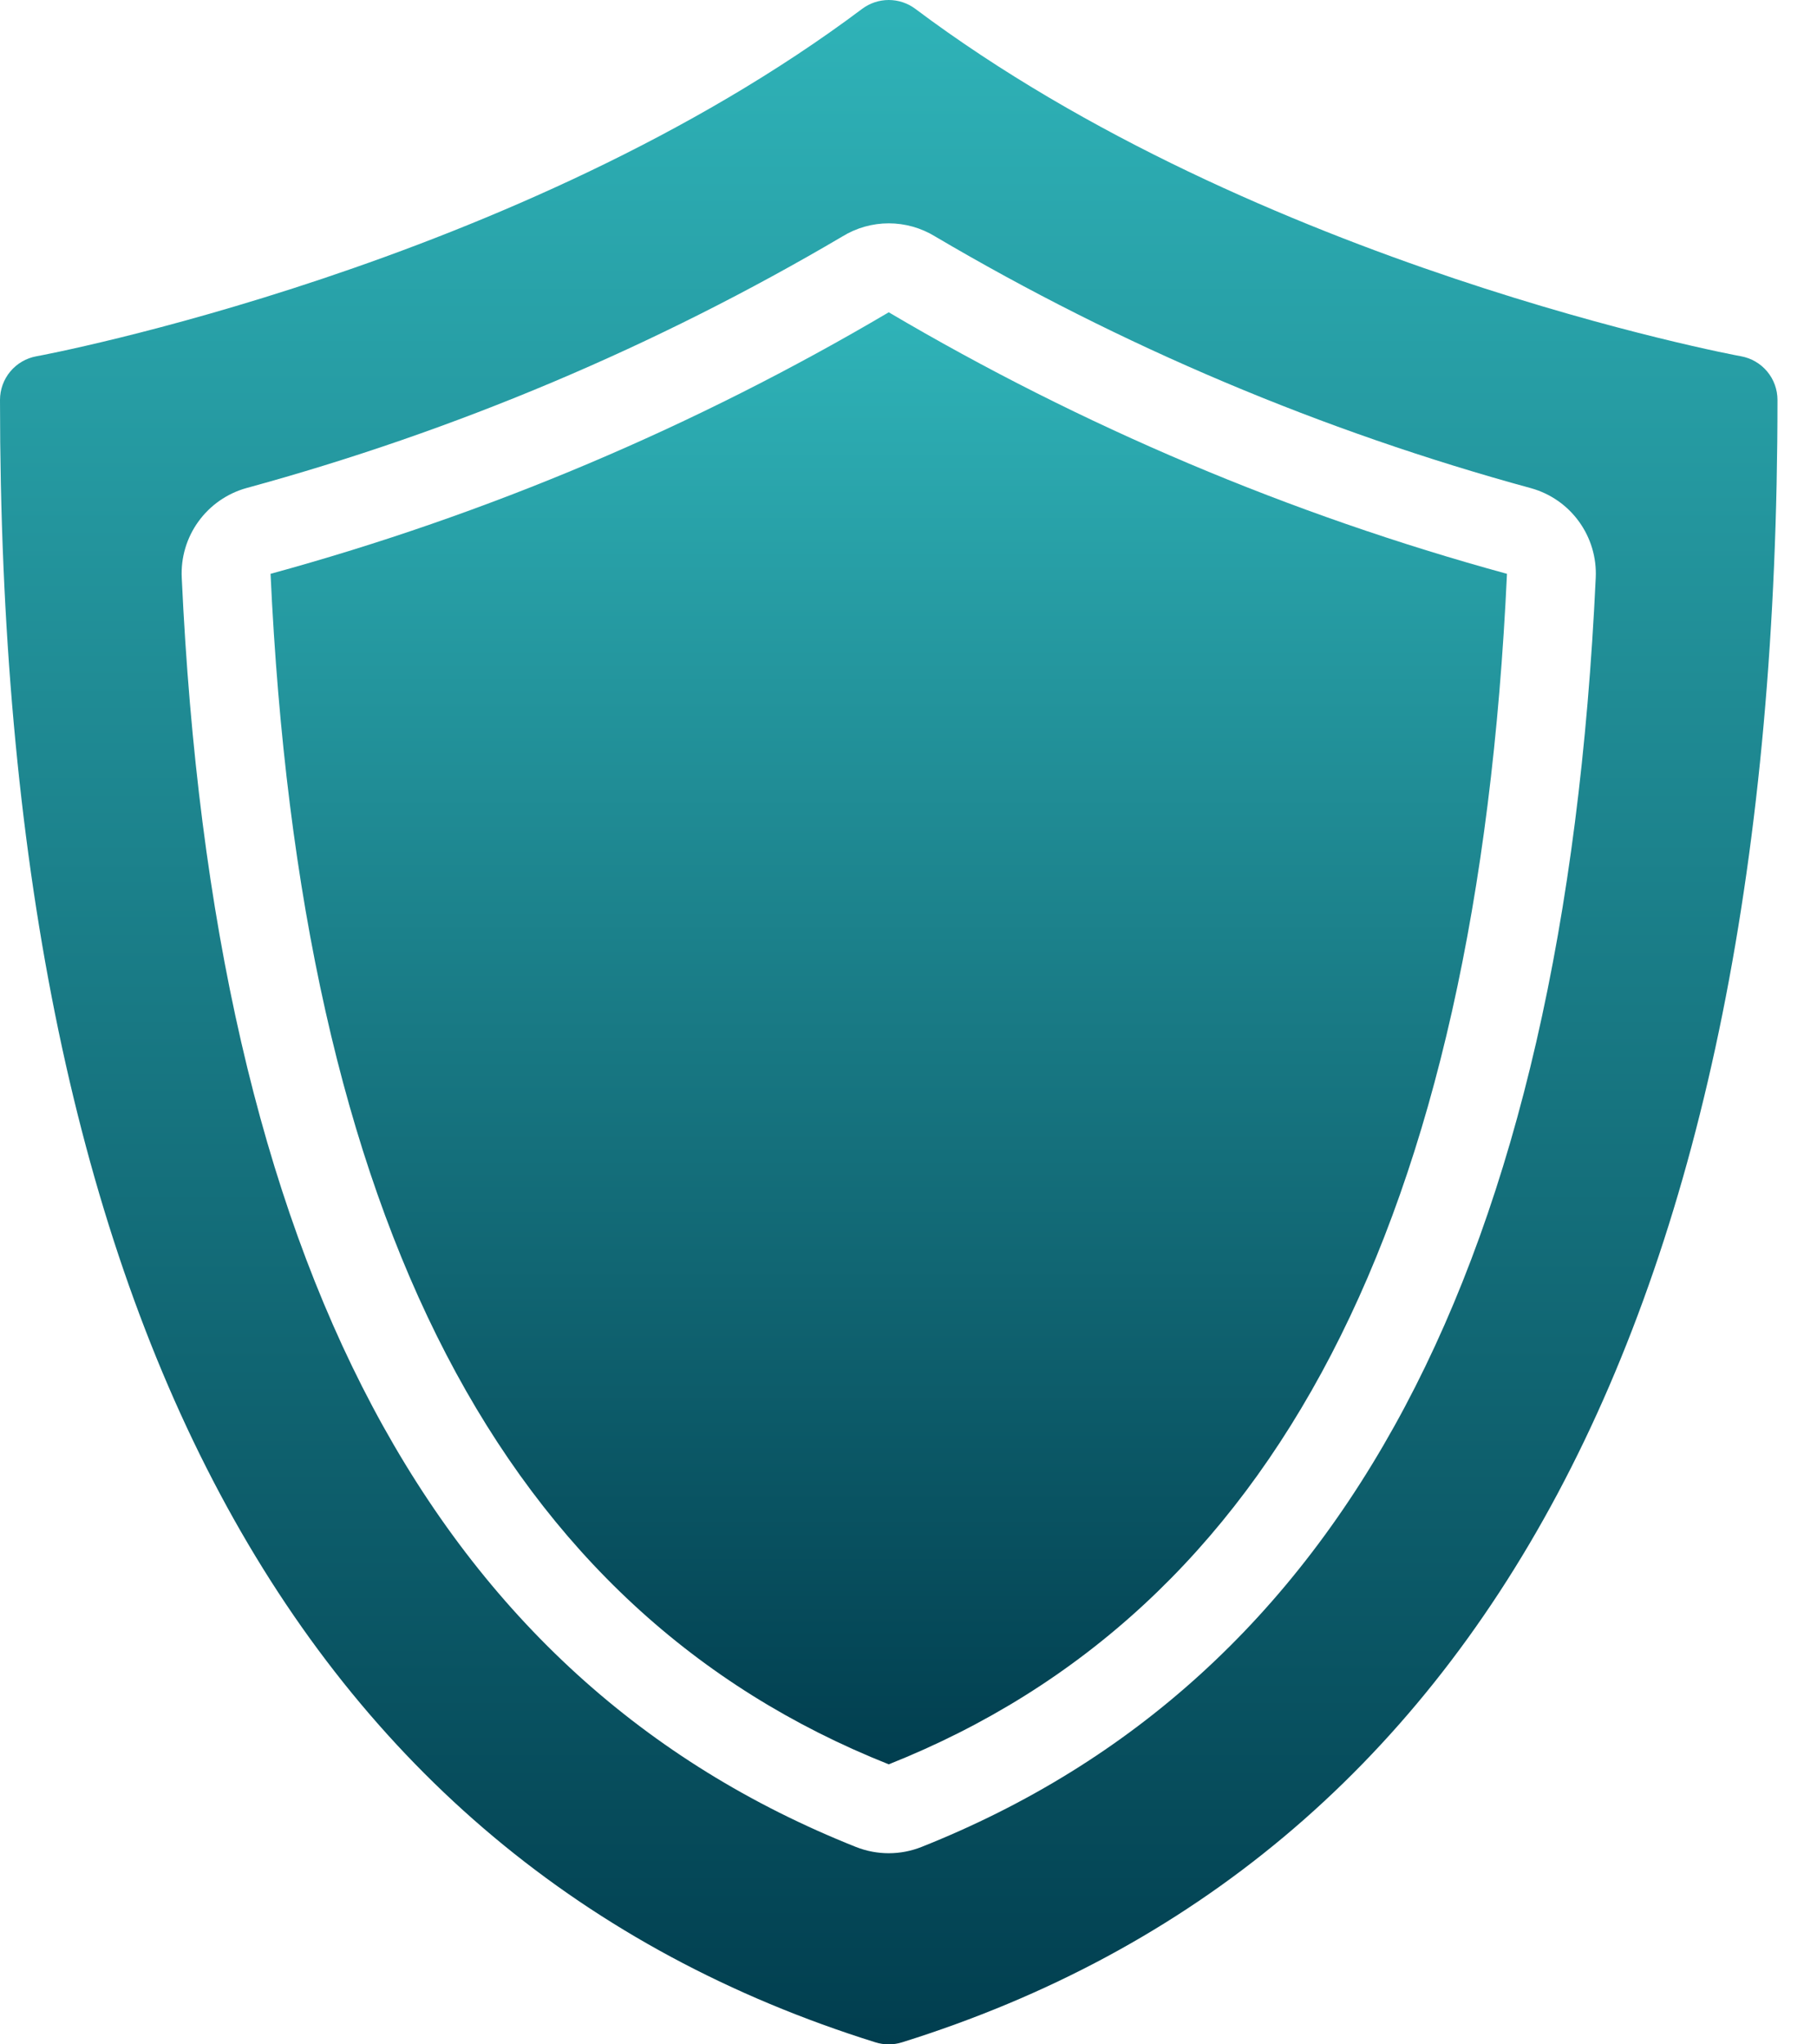
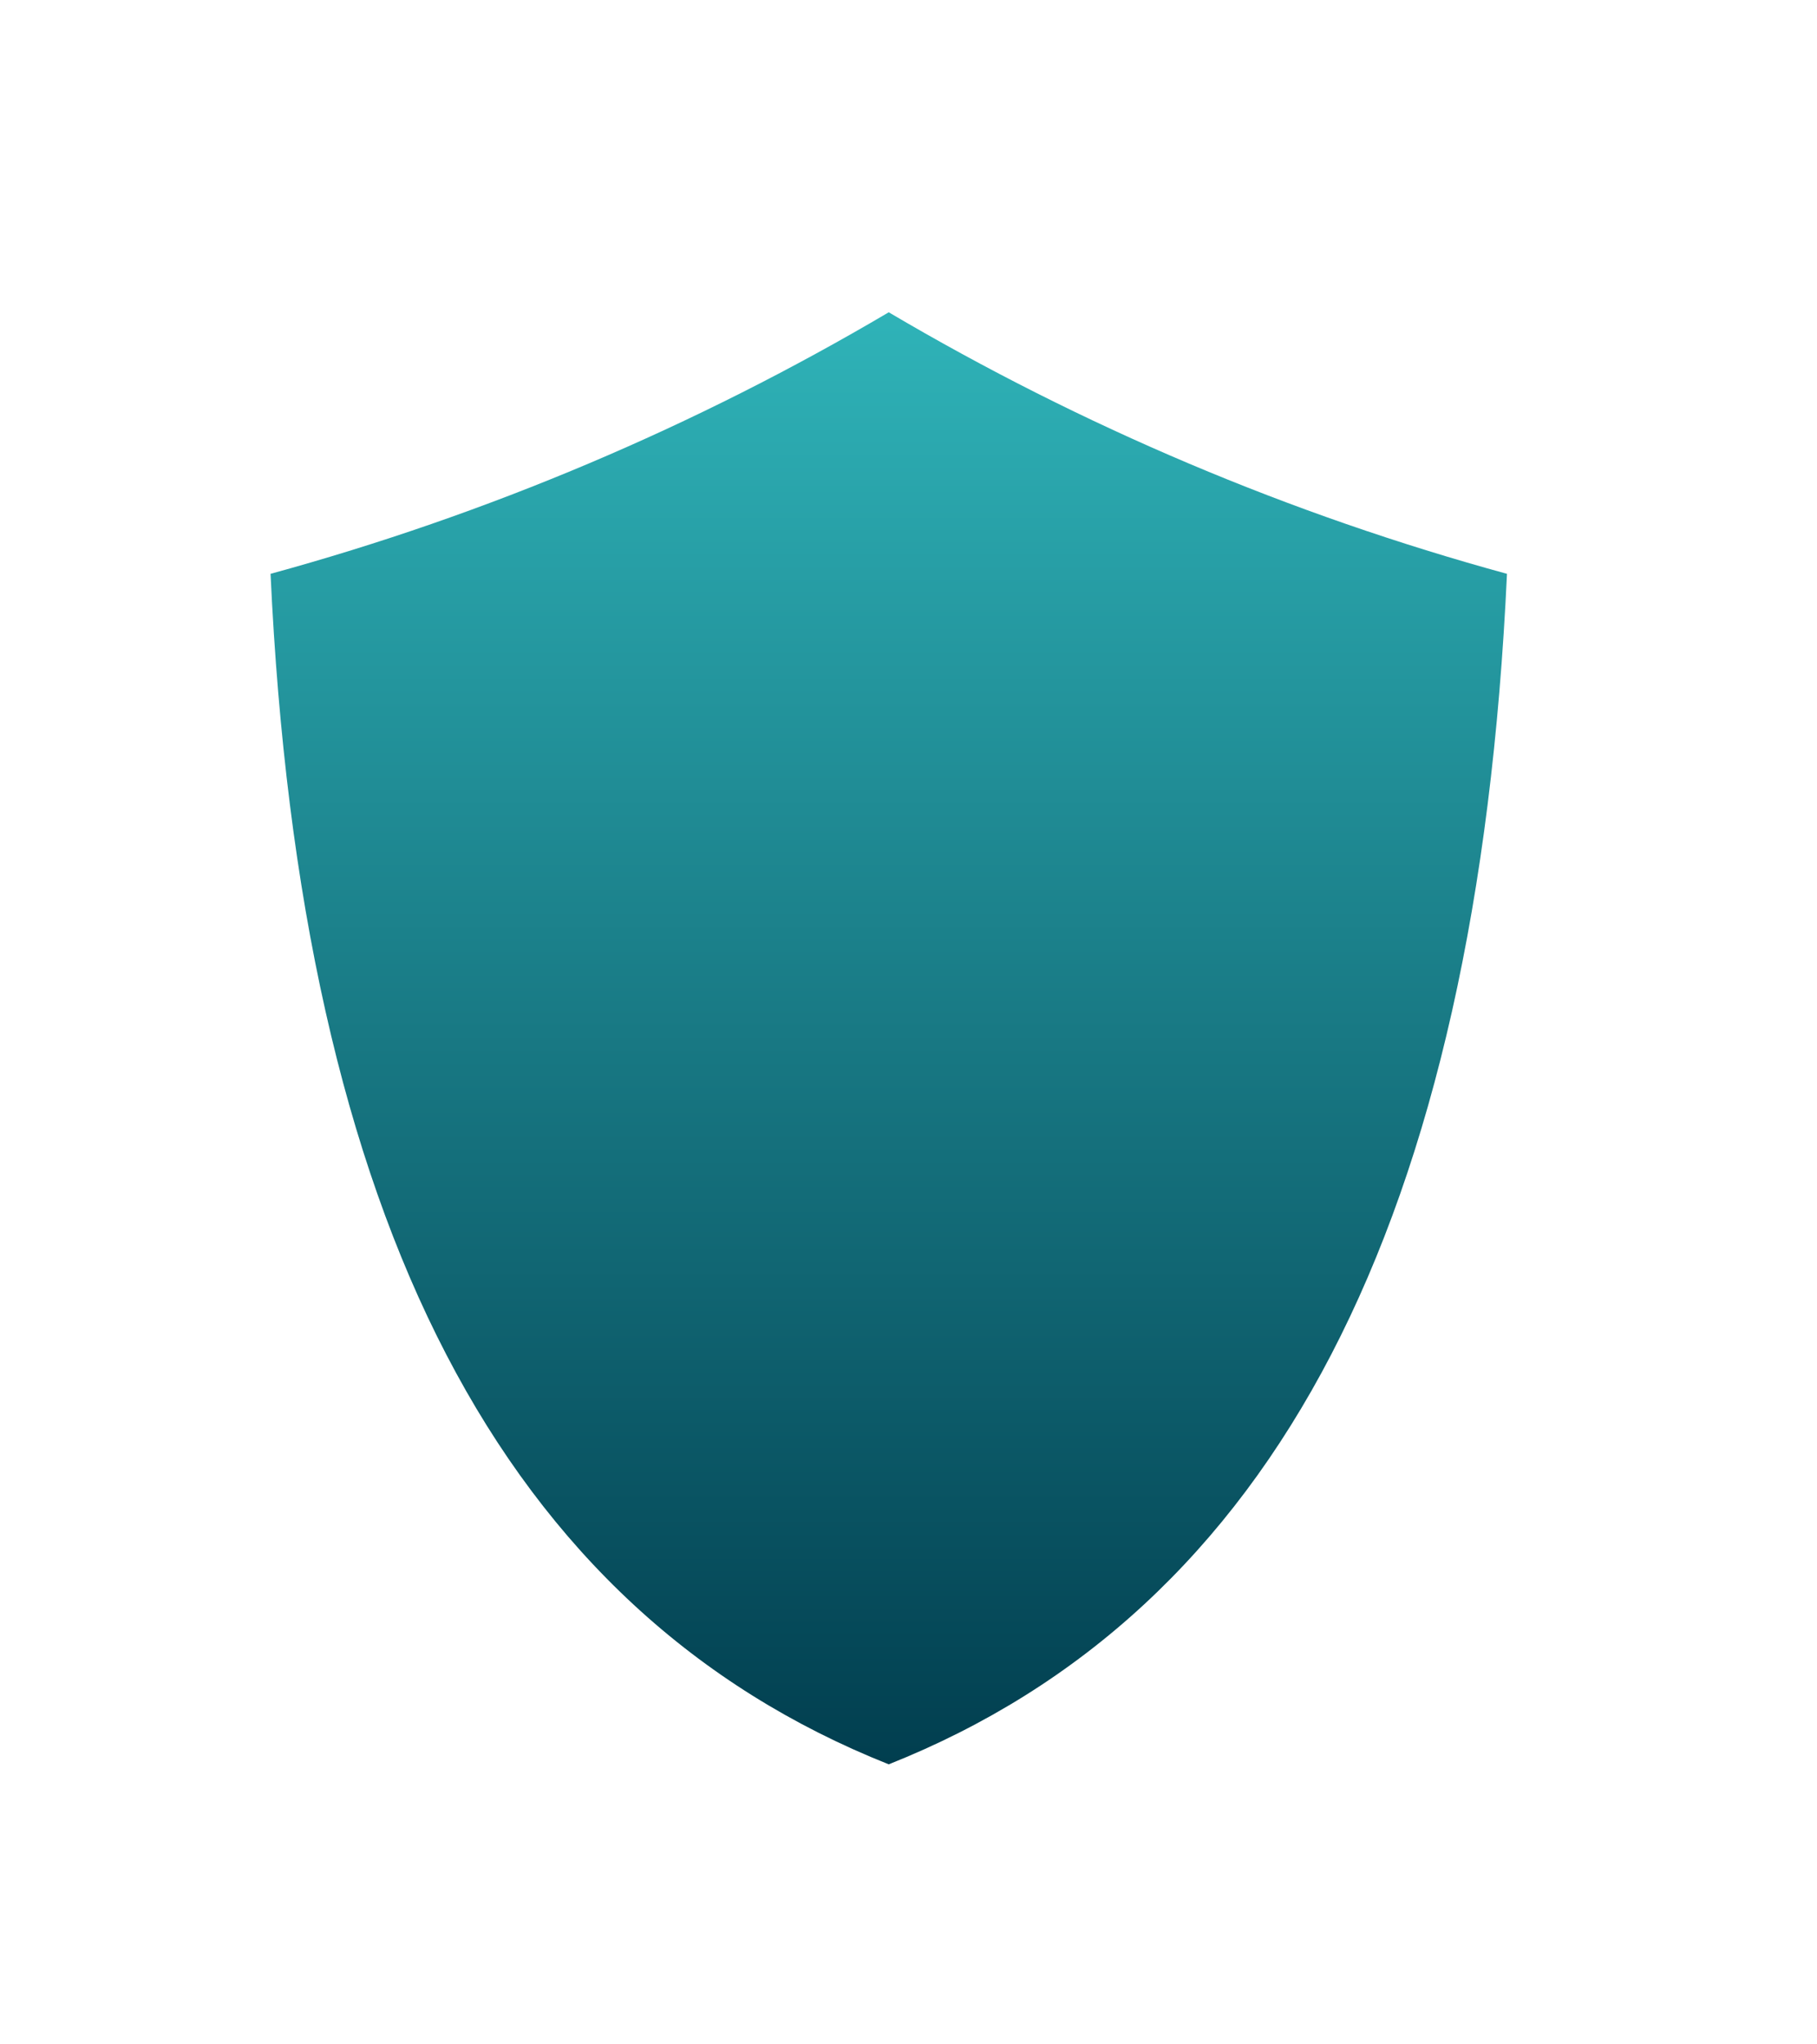
<svg xmlns="http://www.w3.org/2000/svg" width="40" height="45" viewBox="0 0 40 45" fill="none">
  <path d="M5.956 12.631C6.617 26.883 11.068 35.456 19.565 38.836C28.062 35.455 32.514 26.883 33.175 12.631C28.403 11.325 23.826 9.389 19.565 6.874C15.305 9.389 10.728 11.325 5.956 12.631Z" fill="url(#paint0_linear_1_1477)" />
-   <path d="M38.327 7.842C38.221 7.826 27.694 5.852 20.152 0.196C19.983 0.069 19.777 0 19.565 0C19.353 0 19.147 0.069 18.978 0.196C11.436 5.852 0.909 7.826 0.803 7.842C0.578 7.883 0.374 8.001 0.227 8.177C0.08 8.353 -3.45656e-05 8.575 1.11513e-08 8.804C1.11513e-08 28.796 6.484 40.958 19.271 44.955C19.463 45.015 19.667 45.015 19.858 44.955C32.646 40.958 39.13 28.796 39.13 8.804C39.13 8.575 39.05 8.353 38.903 8.177C38.756 8.001 38.552 7.883 38.327 7.842ZM20.288 40.654C19.823 40.839 19.306 40.839 18.841 40.654C9.556 36.959 4.701 27.822 4.001 12.717C3.979 12.275 4.108 11.839 4.367 11.481C4.626 11.122 4.999 10.862 5.425 10.743C10.025 9.488 14.438 7.625 18.546 5.204C18.852 5.016 19.205 4.916 19.565 4.916C19.925 4.916 20.279 5.016 20.585 5.204C24.692 7.626 29.104 9.49 33.704 10.746C34.13 10.864 34.503 11.124 34.761 11.482C35.02 11.84 35.15 12.276 35.129 12.717C34.428 27.822 29.574 36.959 20.288 40.654Z" fill="url(#paint1_linear_1_1477)" />
  <defs>
    <linearGradient id="paint0_linear_1_1477" x1="19.565" y1="6.874" x2="19.565" y2="38.836" gradientUnits="userSpaceOnUse">
      <stop stop-color="#2FB3B8" />
      <stop offset="1" stop-color="#013E4F" />
    </linearGradient>
    <linearGradient id="paint1_linear_1_1477" x1="19.565" y1="0" x2="19.565" y2="45" gradientUnits="userSpaceOnUse">
      <stop stop-color="#2FB3B8" />
      <stop offset="1" stop-color="#013E4F" />
    </linearGradient>
  </defs>
</svg>